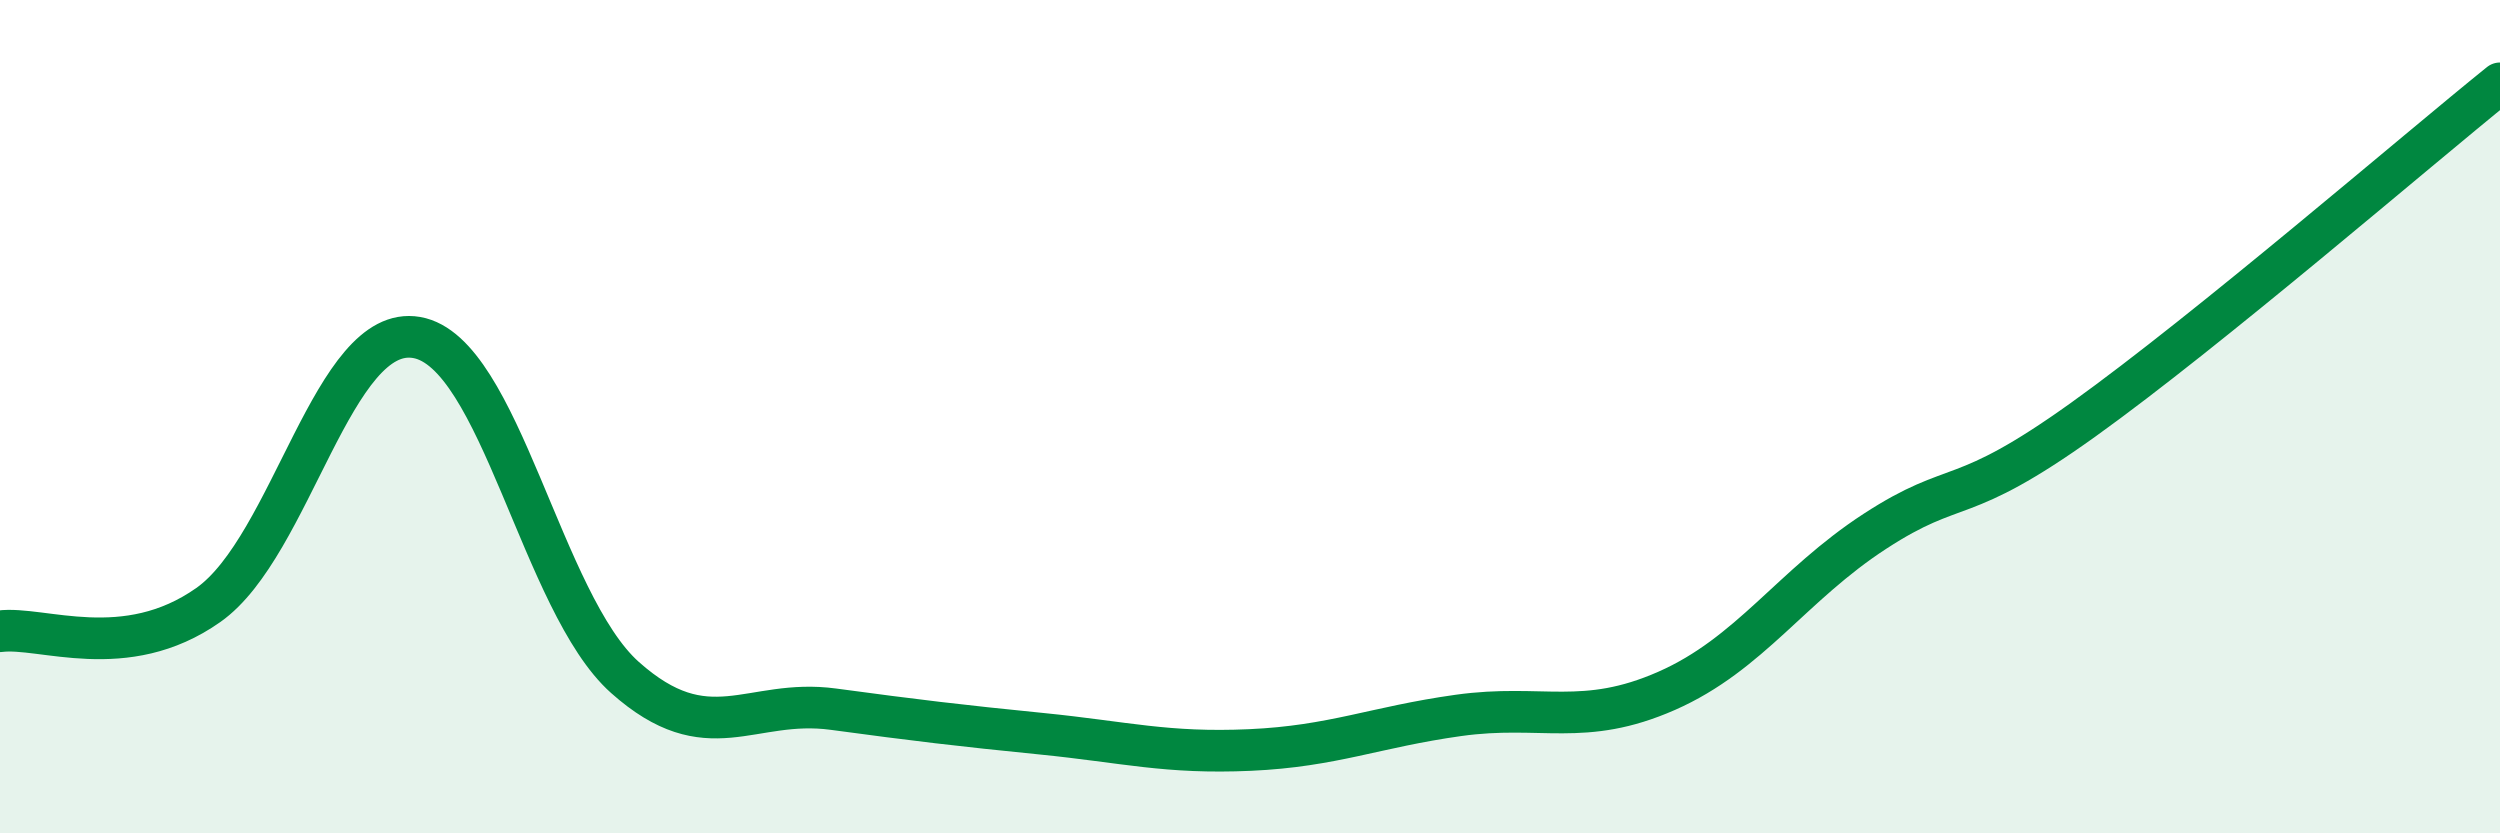
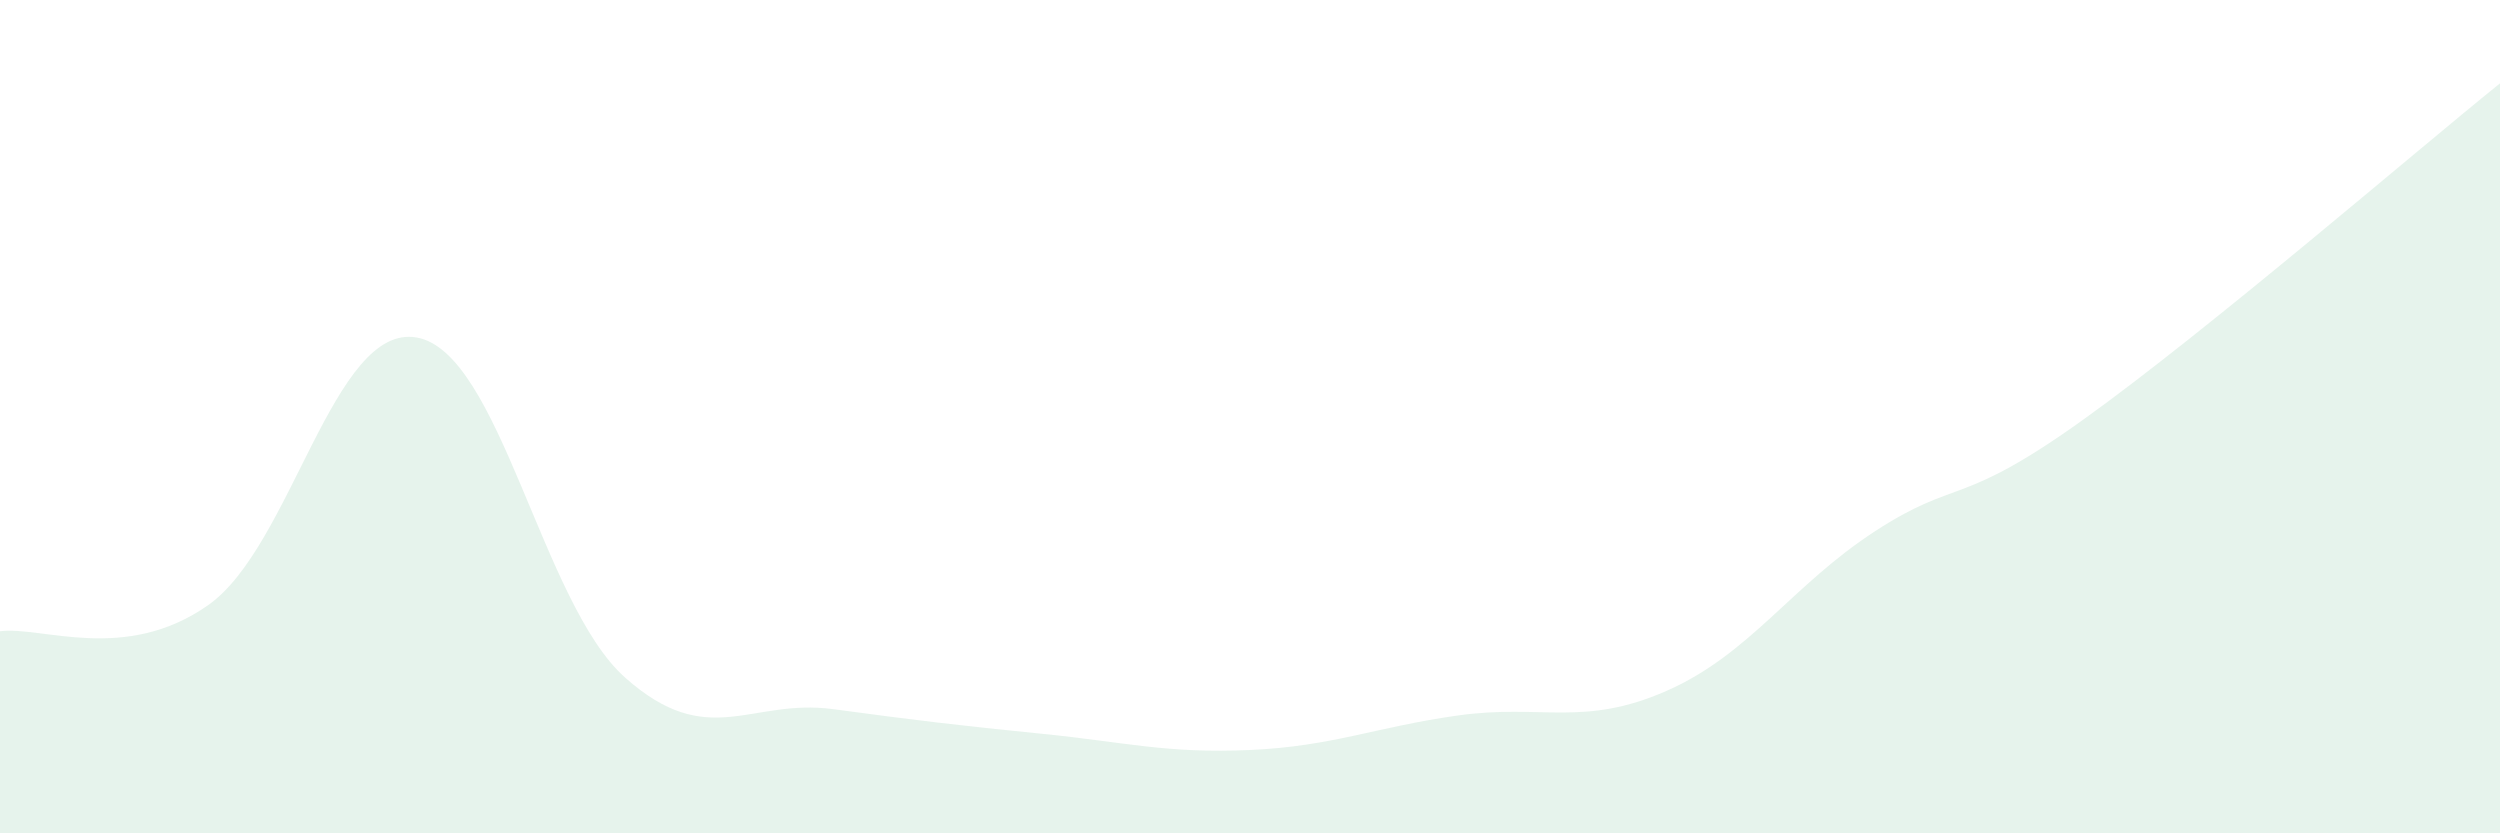
<svg xmlns="http://www.w3.org/2000/svg" width="60" height="20" viewBox="0 0 60 20">
  <path d="M 0,15.15 C 1,15.02 3,15.93 5,14.52 C 7,13.11 8,7.75 10,8.1 C 12,8.45 13,14.48 15,16.26 C 17,18.04 18,16.75 20,17.02 C 22,17.29 23,17.41 25,17.61 C 27,17.81 28,18.09 30,18 C 32,17.91 33,17.45 35,17.17 C 37,16.89 38,17.46 40,16.58 C 42,15.7 43,14.05 45,12.75 C 47,11.45 47,12.22 50,10.07 C 53,7.92 58,3.61 60,2L60 20L0 20Z" fill="#008740" opacity="0.1" stroke-linecap="round" stroke-linejoin="round" />
-   <path d="M 0,15.15 C 1,15.02 3,15.93 5,14.52 C 7,13.11 8,7.75 10,8.1 C 12,8.45 13,14.48 15,16.26 C 17,18.04 18,16.75 20,17.02 C 22,17.29 23,17.41 25,17.61 C 27,17.81 28,18.09 30,18 C 32,17.91 33,17.45 35,17.17 C 37,16.89 38,17.46 40,16.58 C 42,15.7 43,14.05 45,12.75 C 47,11.45 47,12.22 50,10.07 C 53,7.92 58,3.61 60,2" stroke="#008740" stroke-width="1" fill="none" stroke-linecap="round" stroke-linejoin="round" />
</svg>